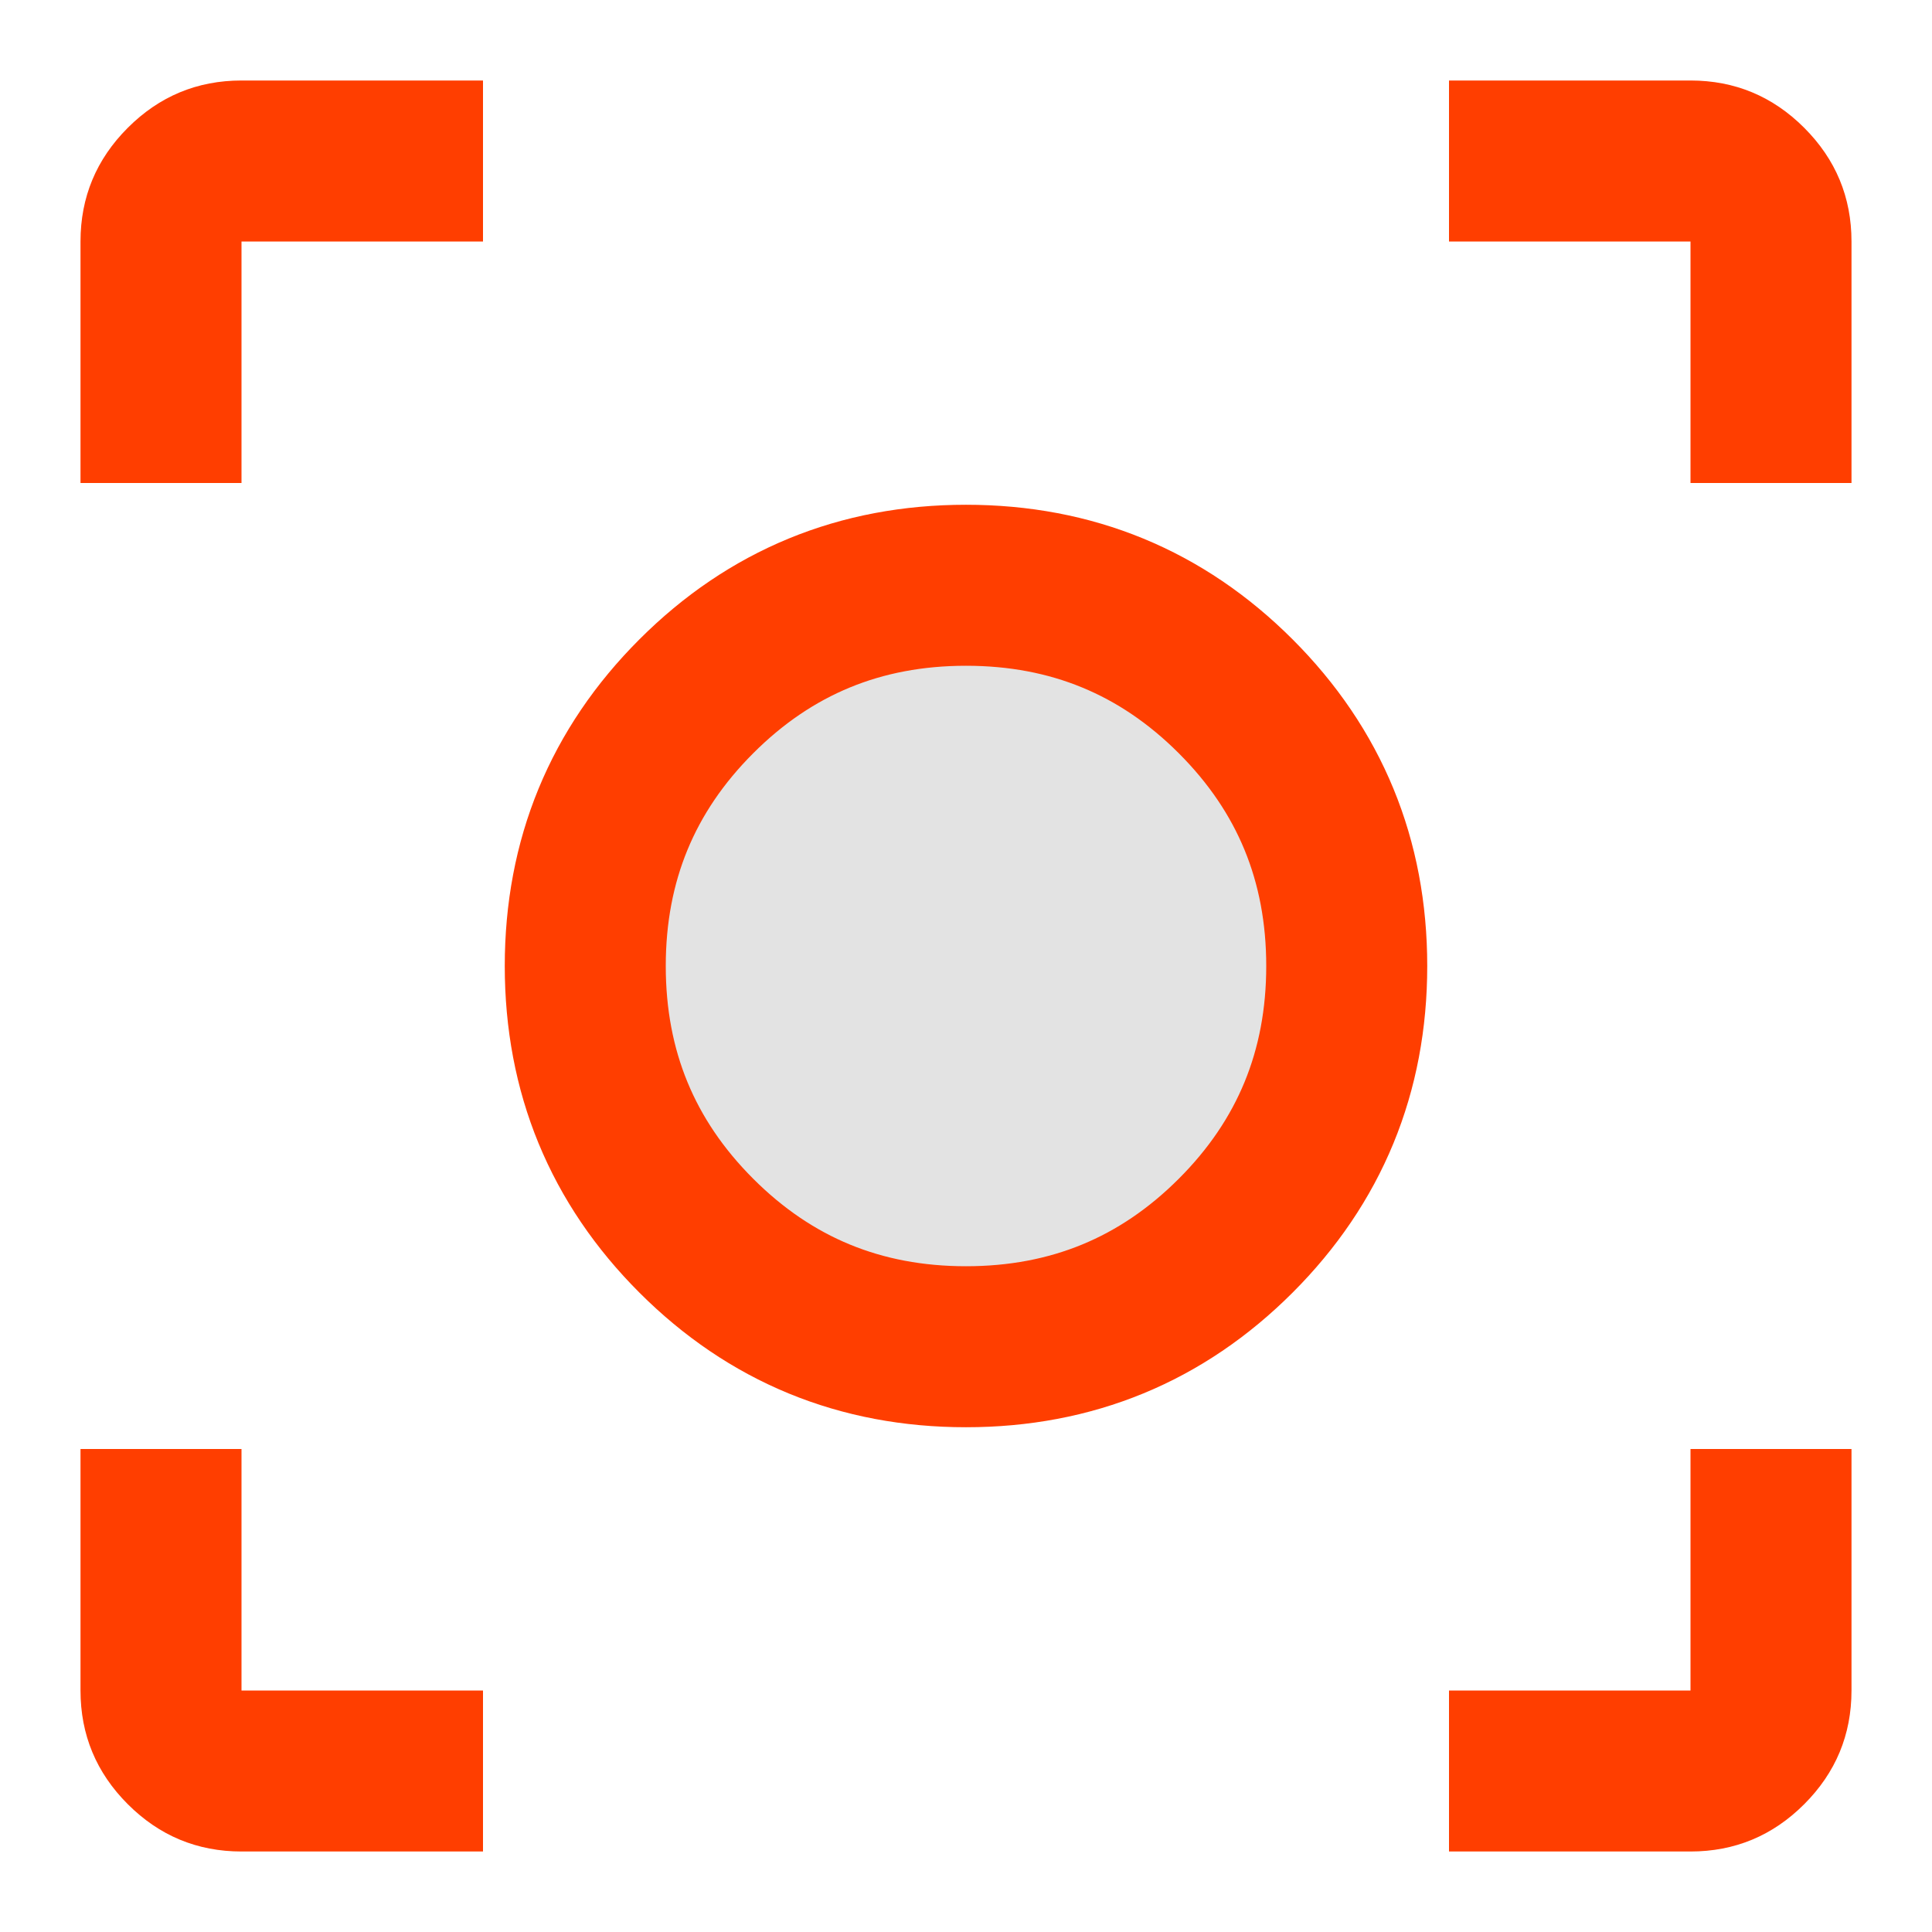
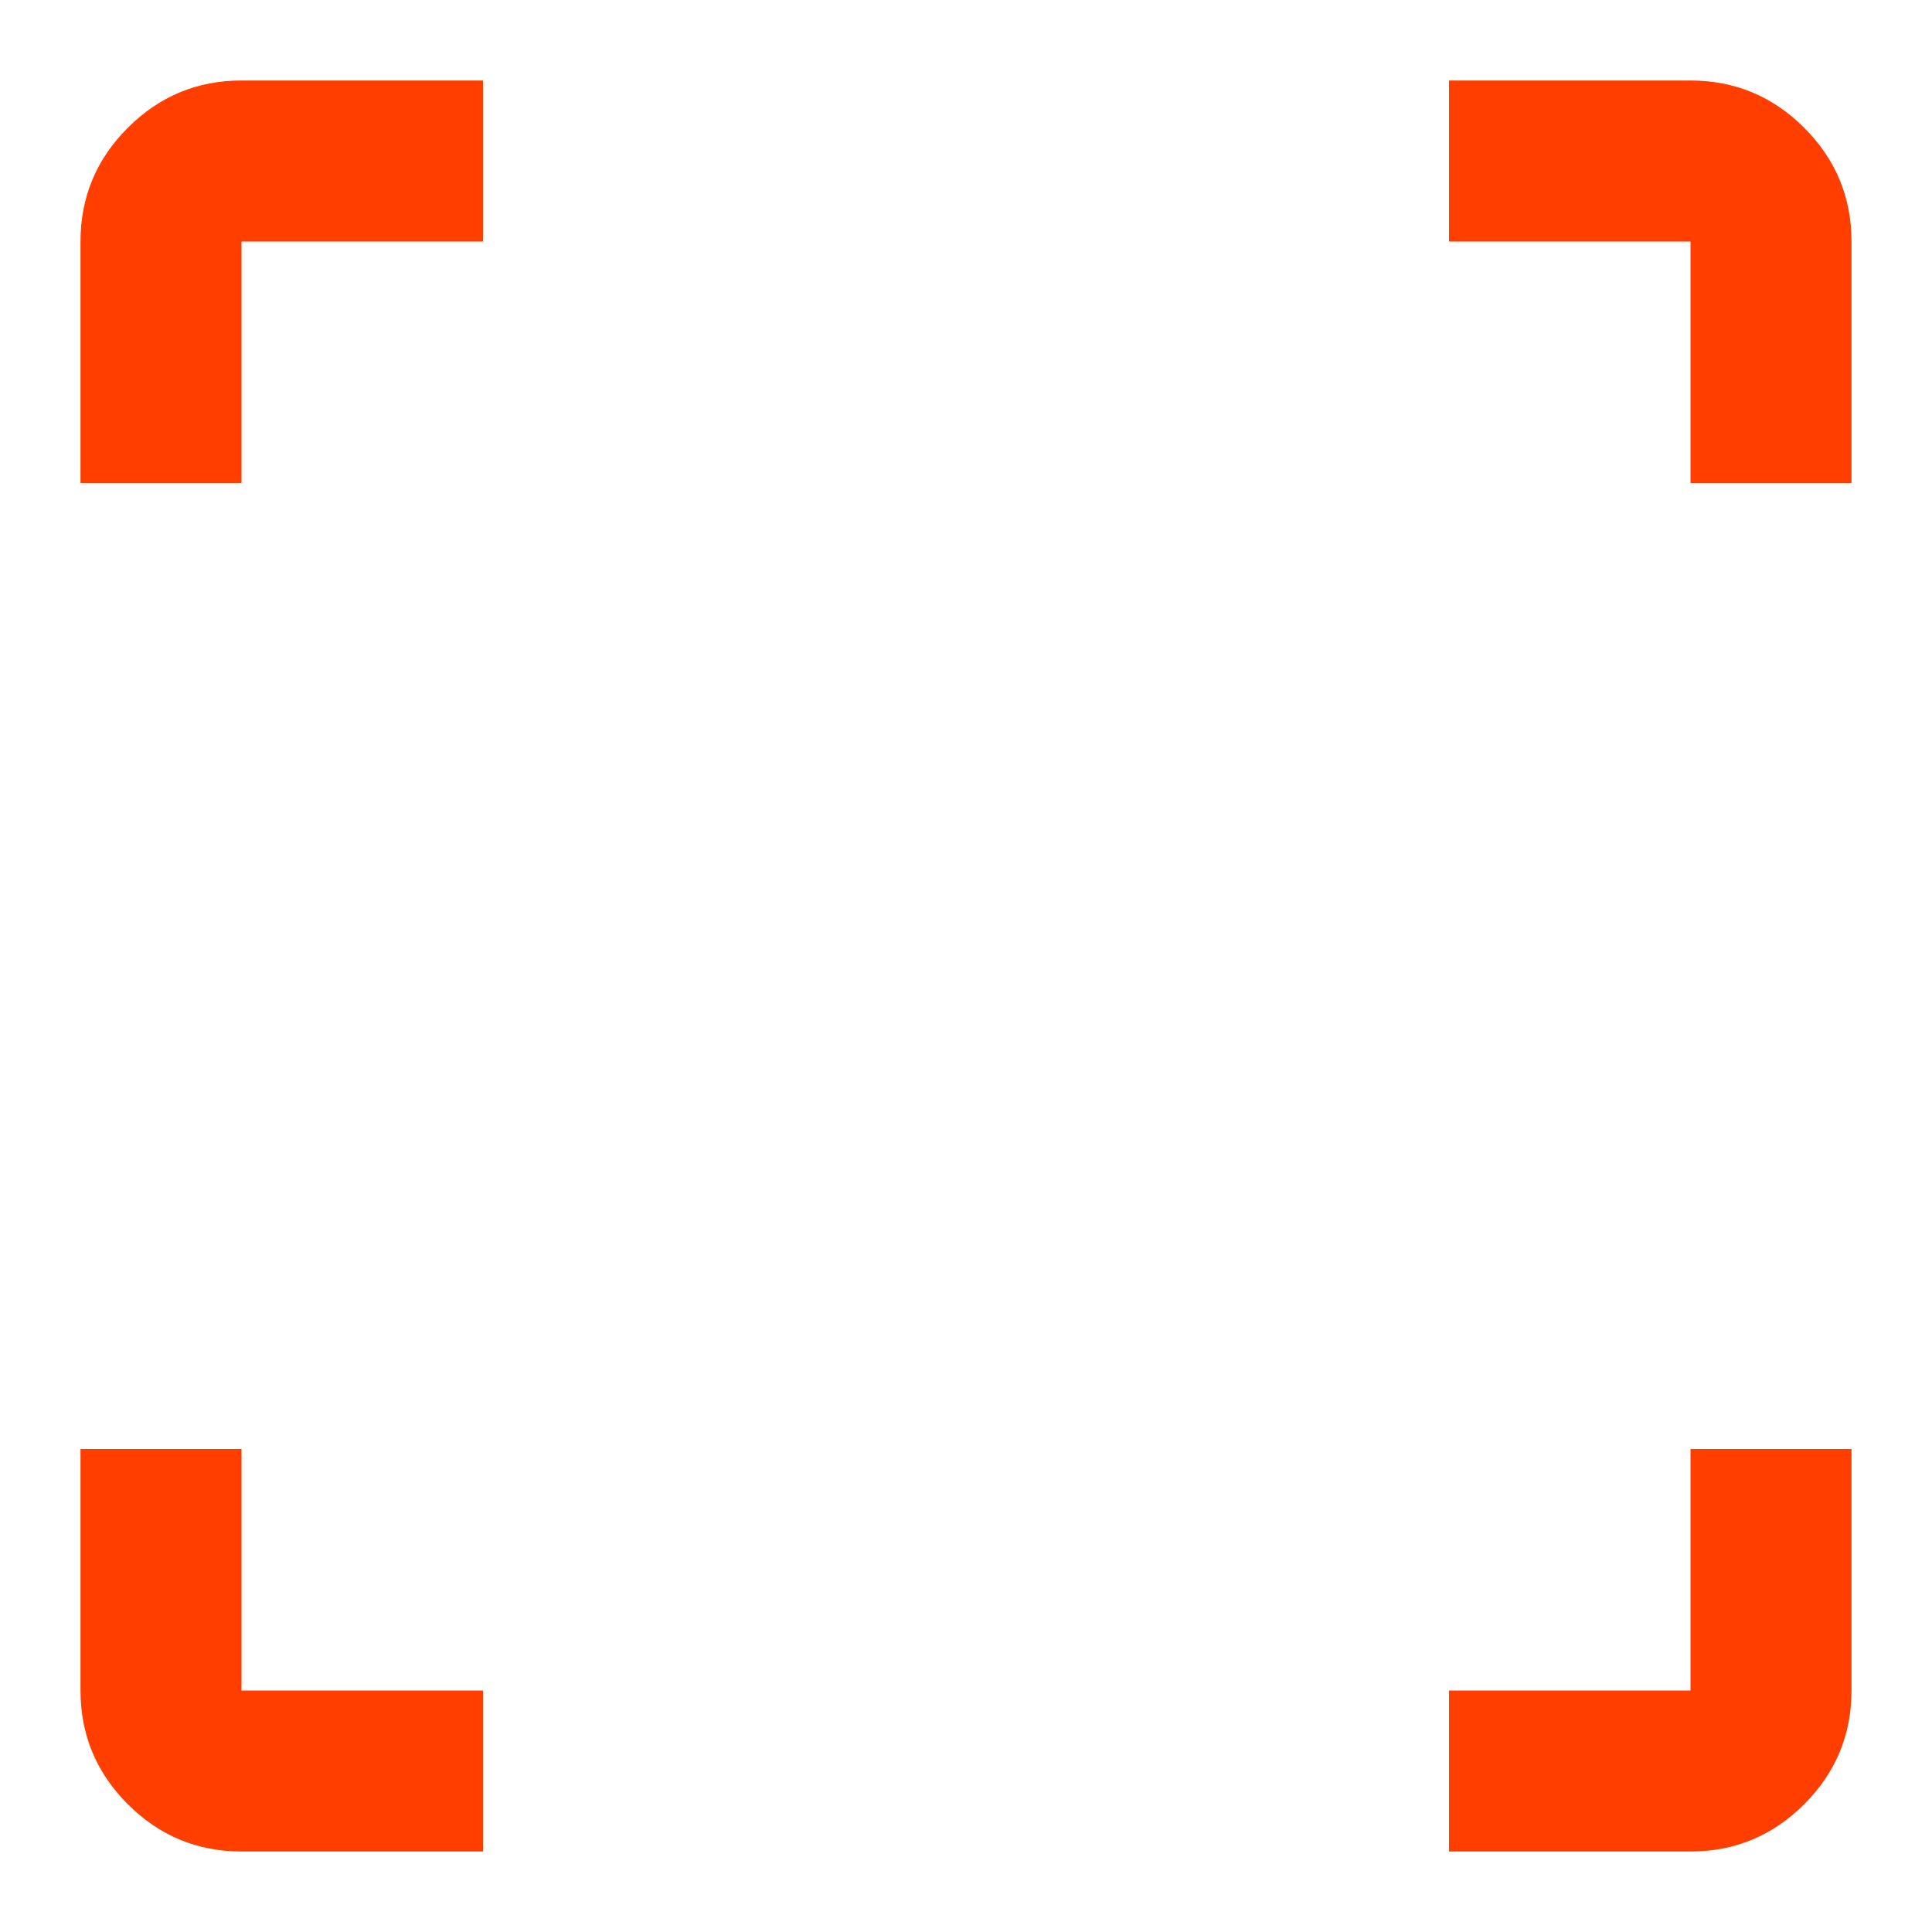
<svg xmlns="http://www.w3.org/2000/svg" fill="#e3e3e3" viewBox="0 -960 960 960">
  <path fill="#ff3e00" d="M40-720v-120q0-33 23.5-56.5T120-920h120v80H120v120zM240-40H120q-33 0-56.5-23.5T40-120v-120h80v120h120zm480 0v-80h120v-120h80v120q0 33-23.5 56.5T840-40Zm120-680v-120H720v-80h120q33 0 56.5 23.5T920-840v120z" />
-   <path stroke="#ff3e00" stroke-linecap="round" stroke-linejoin="round" stroke-width="80" d="M480-290.814q78.828 0 134.007-55.18Q669.186-401.171 669.186-480t-55.18-134.007Q558.829-669.186 480-669.186t-134.007 55.18Q290.814-558.829 290.814-480t55.18 134.007Q401.171-290.814 480-290.814z" />
</svg>